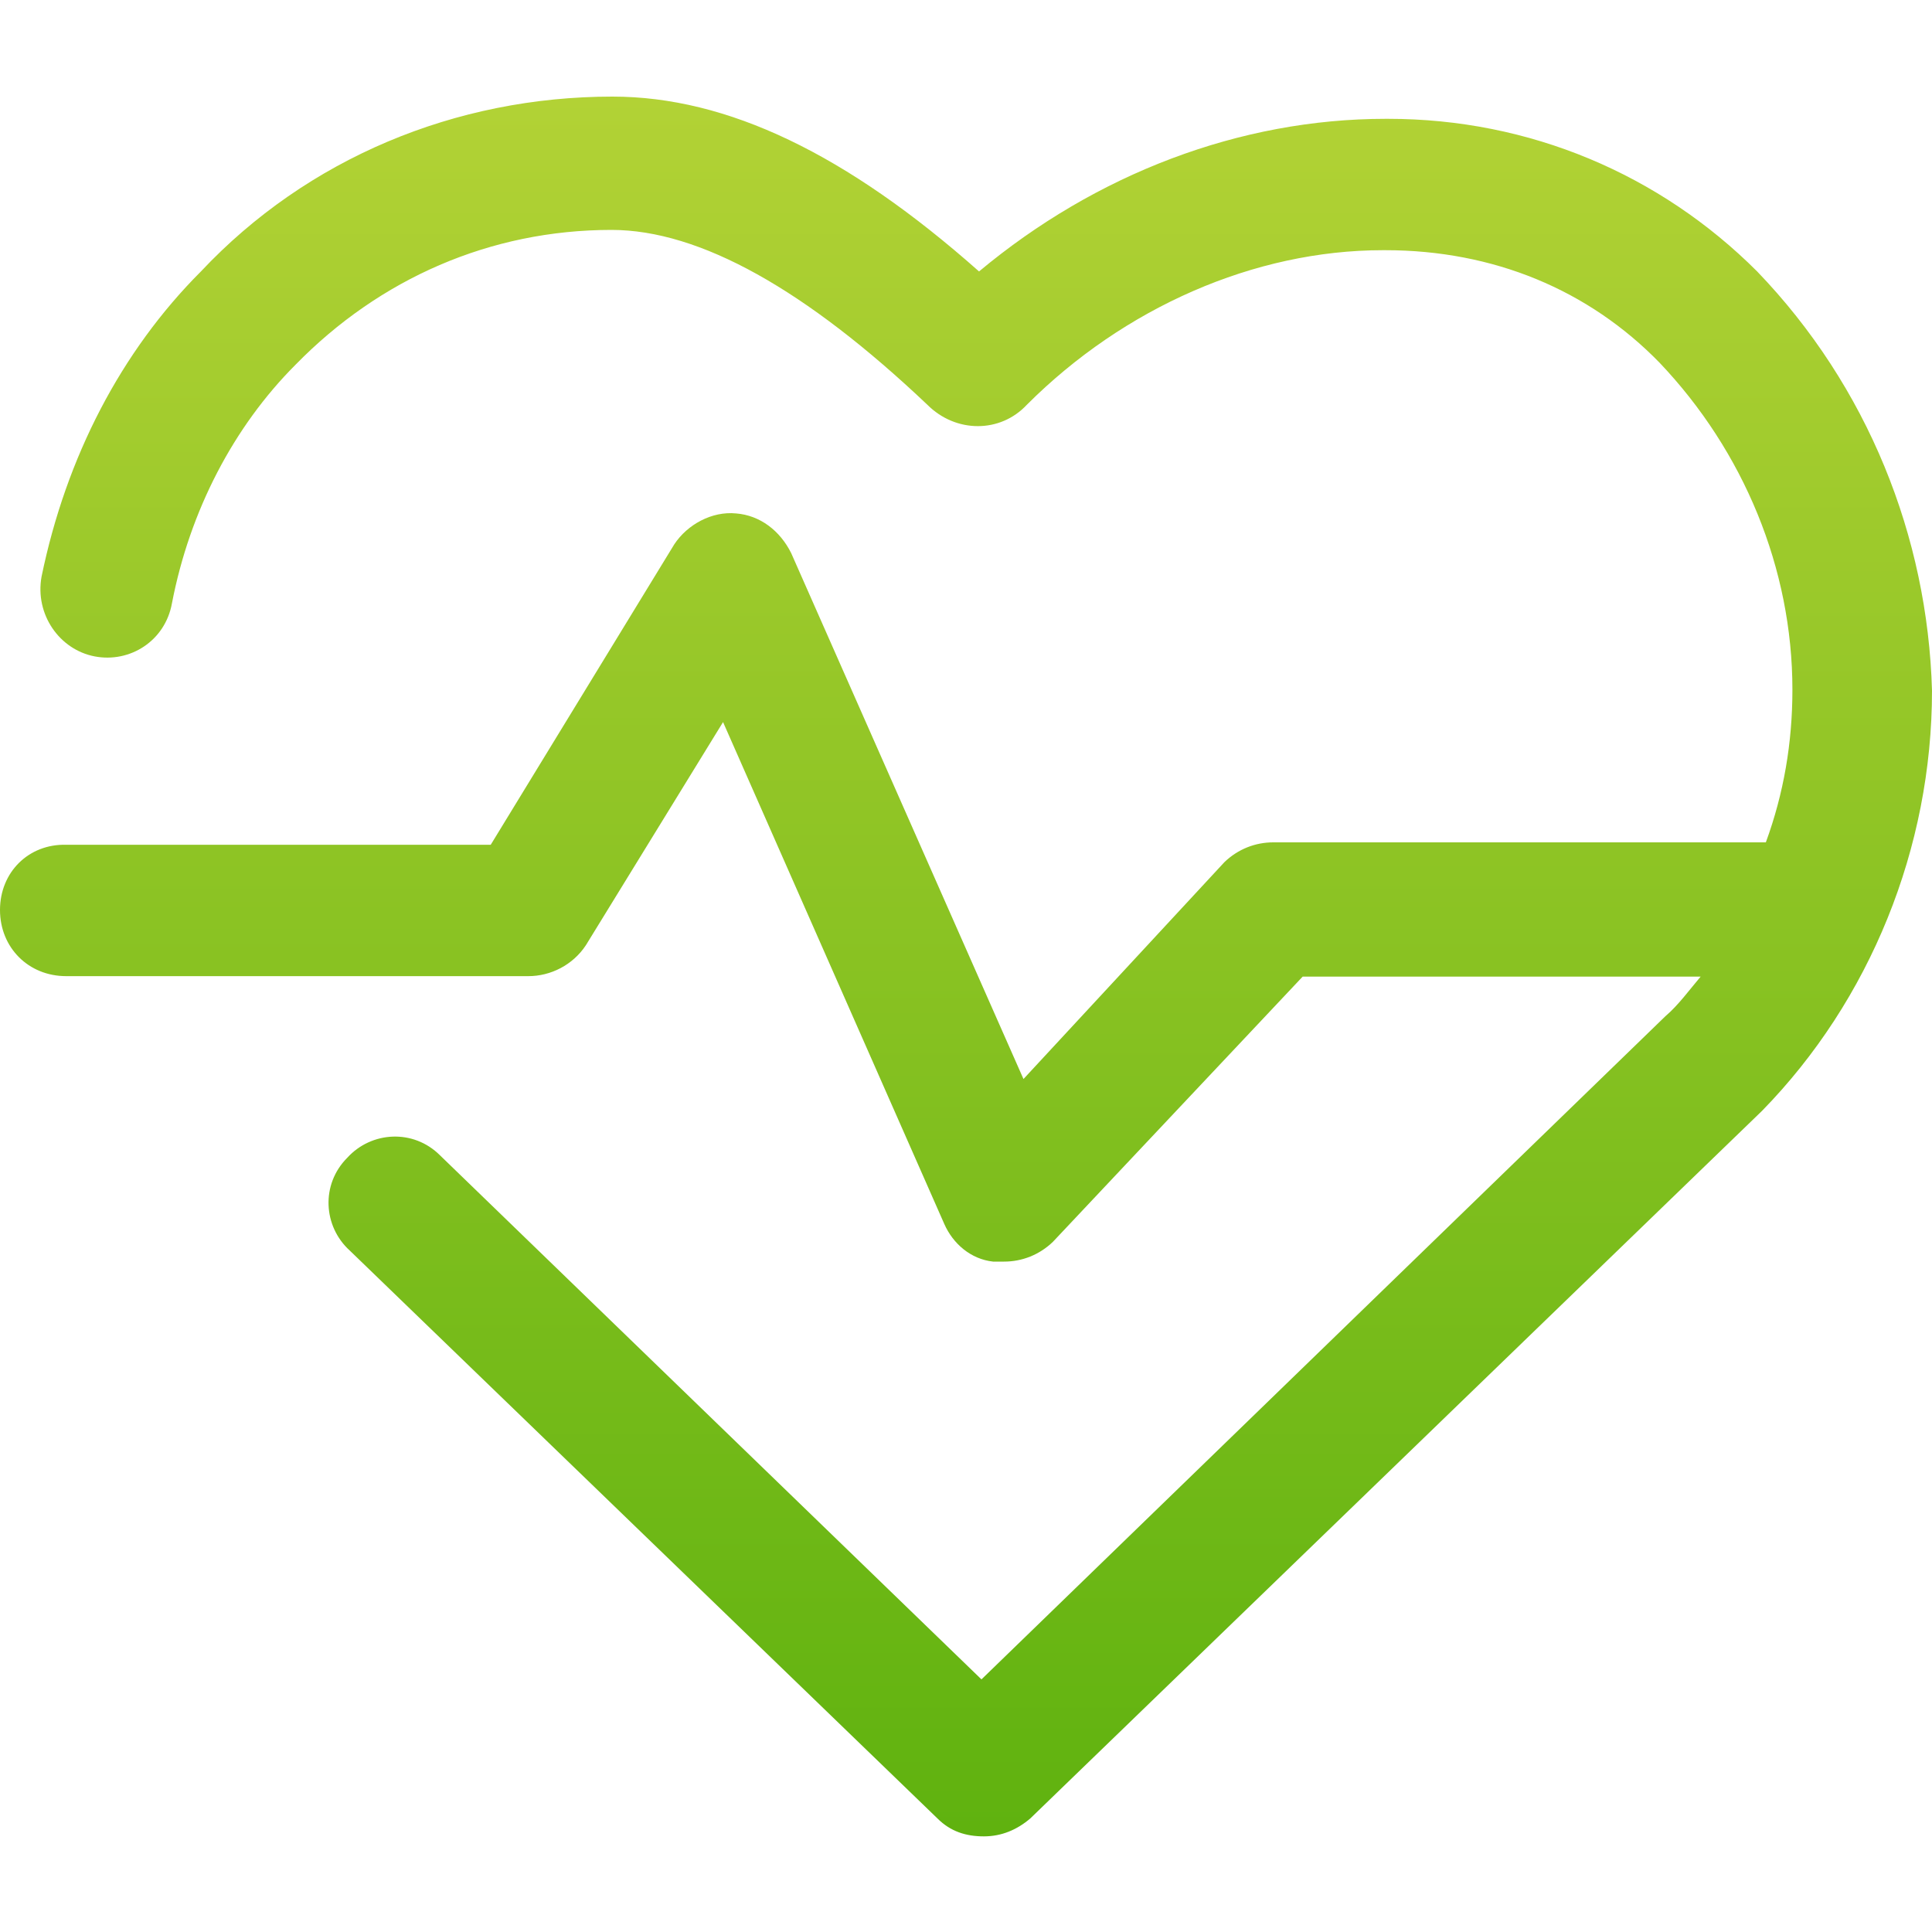
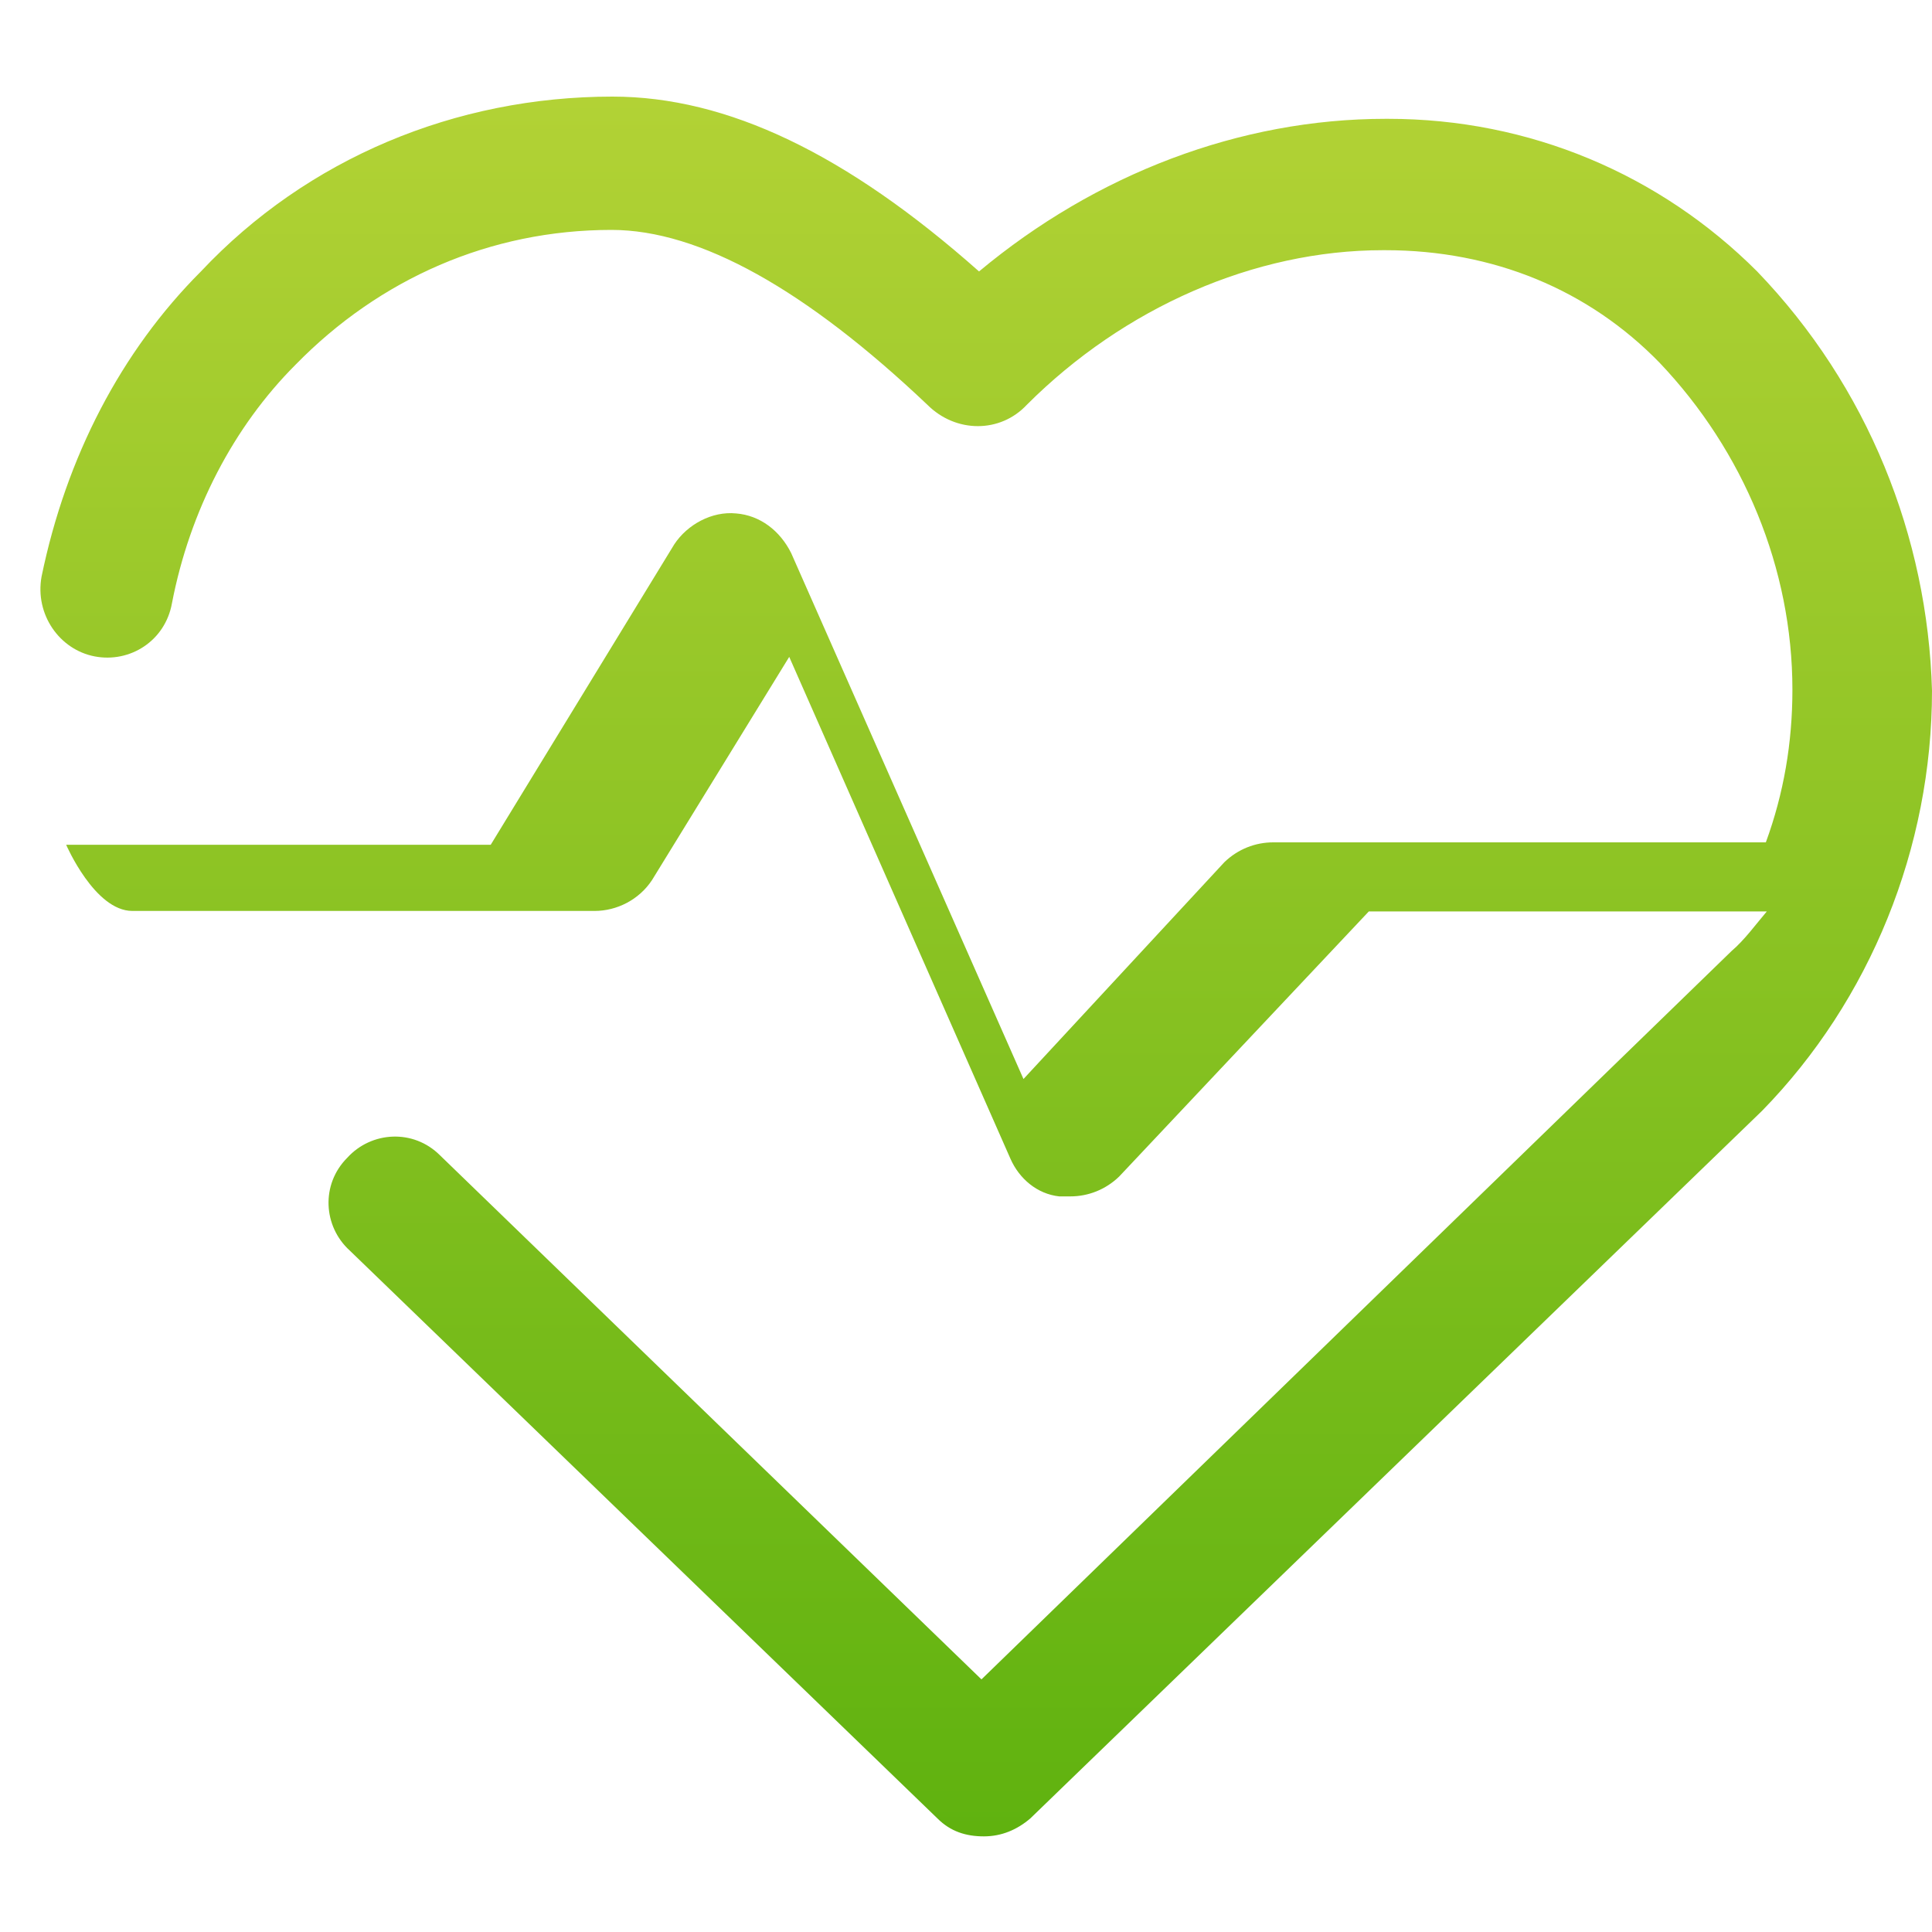
<svg xmlns="http://www.w3.org/2000/svg" version="1.1" id="Layer_1" x="0px" y="0px" viewBox="0 0 40 40" style="enable-background:new 0 0 40 40;" xml:space="preserve">
  <style type="text/css">
	.st0{fill:url(#Path_1_);}
</style>
  <title>icon-grey-heart</title>
  <desc>Created with Sketch.</desc>
  <g id="icon-grey-heart">
    <linearGradient id="Path_1_" gradientUnits="userSpaceOnUse" x1="-644.95" y1="394.922" x2="-644.95" y2="393.922" gradientTransform="matrix(40 0 0 -36.018 25818 14226.414)">
      <stop offset="0" style="stop-color:#B2D235" />
      <stop offset="1" style="stop-color:#5FB20F" />
    </linearGradient>
-     <path id="Path" class="st0" d="M36.38,5.62c-2.01-2.01-4.71-3.16-7.64-3.16c0,0,0,0-0.05,0c-3.02,0-6,1.14-8.42,3.16   C17.53,3.19,15.06,2,12.68,2C9.43,2,6.36,3.28,4.16,5.62c-1.65,1.65-2.79,3.84-3.3,6.32c-0.14,0.78,0.37,1.51,1.1,1.65   c0.73,0.14,1.46-0.32,1.6-1.1c0.37-1.92,1.28-3.66,2.56-4.94c1.74-1.78,4.03-2.79,6.54-2.79c1.83,0,4.03,1.24,6.54,3.62   c0.59,0.59,1.51,0.59,2.06,0c2.01-2.01,4.71-3.2,7.37-3.2c0,0,0,0,0.05,0c2.24,0,4.21,0.82,5.68,2.33   c1.74,1.83,2.75,4.26,2.75,6.77c0,1.1-0.18,2.15-0.55,3.16H26.36c-0.37,0-0.73,0.14-1.01,0.41l-4.16,4.49l-4.81-10.89   c-0.23-0.46-0.64-0.78-1.14-0.82c-0.5-0.05-1.01,0.23-1.28,0.64l-3.8,6.22H1.37C0.59,17.47,0,18.06,0,18.84s0.59,1.37,1.37,1.37   h9.57c0.46,0,0.92-0.23,1.19-0.64l2.84-4.62l4.58,10.39c0.18,0.41,0.55,0.73,1.01,0.78c0.09,0,0.14,0,0.23,0   c0.37,0,0.73-0.14,1.01-0.41l5.17-5.49h8.24c-0.23,0.27-0.46,0.59-0.73,0.82L20.32,34.77L9.11,23.92c-0.55-0.55-1.42-0.5-1.92,0.05   c-0.55,0.55-0.5,1.42,0.05,1.92l12.17,11.76c0.27,0.27,0.59,0.37,0.96,0.37s0.69-0.14,0.96-0.37l15.15-14.65   c2.24-2.29,3.52-5.45,3.52-8.7C39.91,11.11,38.67,8,36.38,5.62z" />
+     <path id="Path" class="st0" d="M36.38,5.62c-2.01-2.01-4.71-3.16-7.64-3.16c0,0,0,0-0.05,0c-3.02,0-6,1.14-8.42,3.16   C17.53,3.19,15.06,2,12.68,2C9.43,2,6.36,3.28,4.16,5.62c-1.65,1.65-2.79,3.84-3.3,6.32c-0.14,0.78,0.37,1.51,1.1,1.65   c0.73,0.14,1.46-0.32,1.6-1.1c0.37-1.92,1.28-3.66,2.56-4.94c1.74-1.78,4.03-2.79,6.54-2.79c1.83,0,4.03,1.24,6.54,3.62   c0.59,0.59,1.51,0.59,2.06,0c2.01-2.01,4.71-3.2,7.37-3.2c0,0,0,0,0.05,0c2.24,0,4.21,0.82,5.68,2.33   c1.74,1.83,2.75,4.26,2.75,6.77c0,1.1-0.18,2.15-0.55,3.16H26.36c-0.37,0-0.73,0.14-1.01,0.41l-4.16,4.49l-4.81-10.89   c-0.23-0.46-0.64-0.78-1.14-0.82c-0.5-0.05-1.01,0.23-1.28,0.64l-3.8,6.22H1.37s0.59,1.37,1.37,1.37   h9.57c0.46,0,0.92-0.23,1.19-0.64l2.84-4.62l4.58,10.39c0.18,0.41,0.55,0.73,1.01,0.78c0.09,0,0.14,0,0.23,0   c0.37,0,0.73-0.14,1.01-0.41l5.17-5.49h8.24c-0.23,0.27-0.46,0.59-0.73,0.82L20.32,34.77L9.11,23.92c-0.55-0.55-1.42-0.5-1.92,0.05   c-0.55,0.55-0.5,1.42,0.05,1.92l12.17,11.76c0.27,0.27,0.59,0.37,0.96,0.37s0.69-0.14,0.96-0.37l15.15-14.65   c2.24-2.29,3.52-5.45,3.52-8.7C39.91,11.11,38.67,8,36.38,5.62z" />
  </g>
</svg>